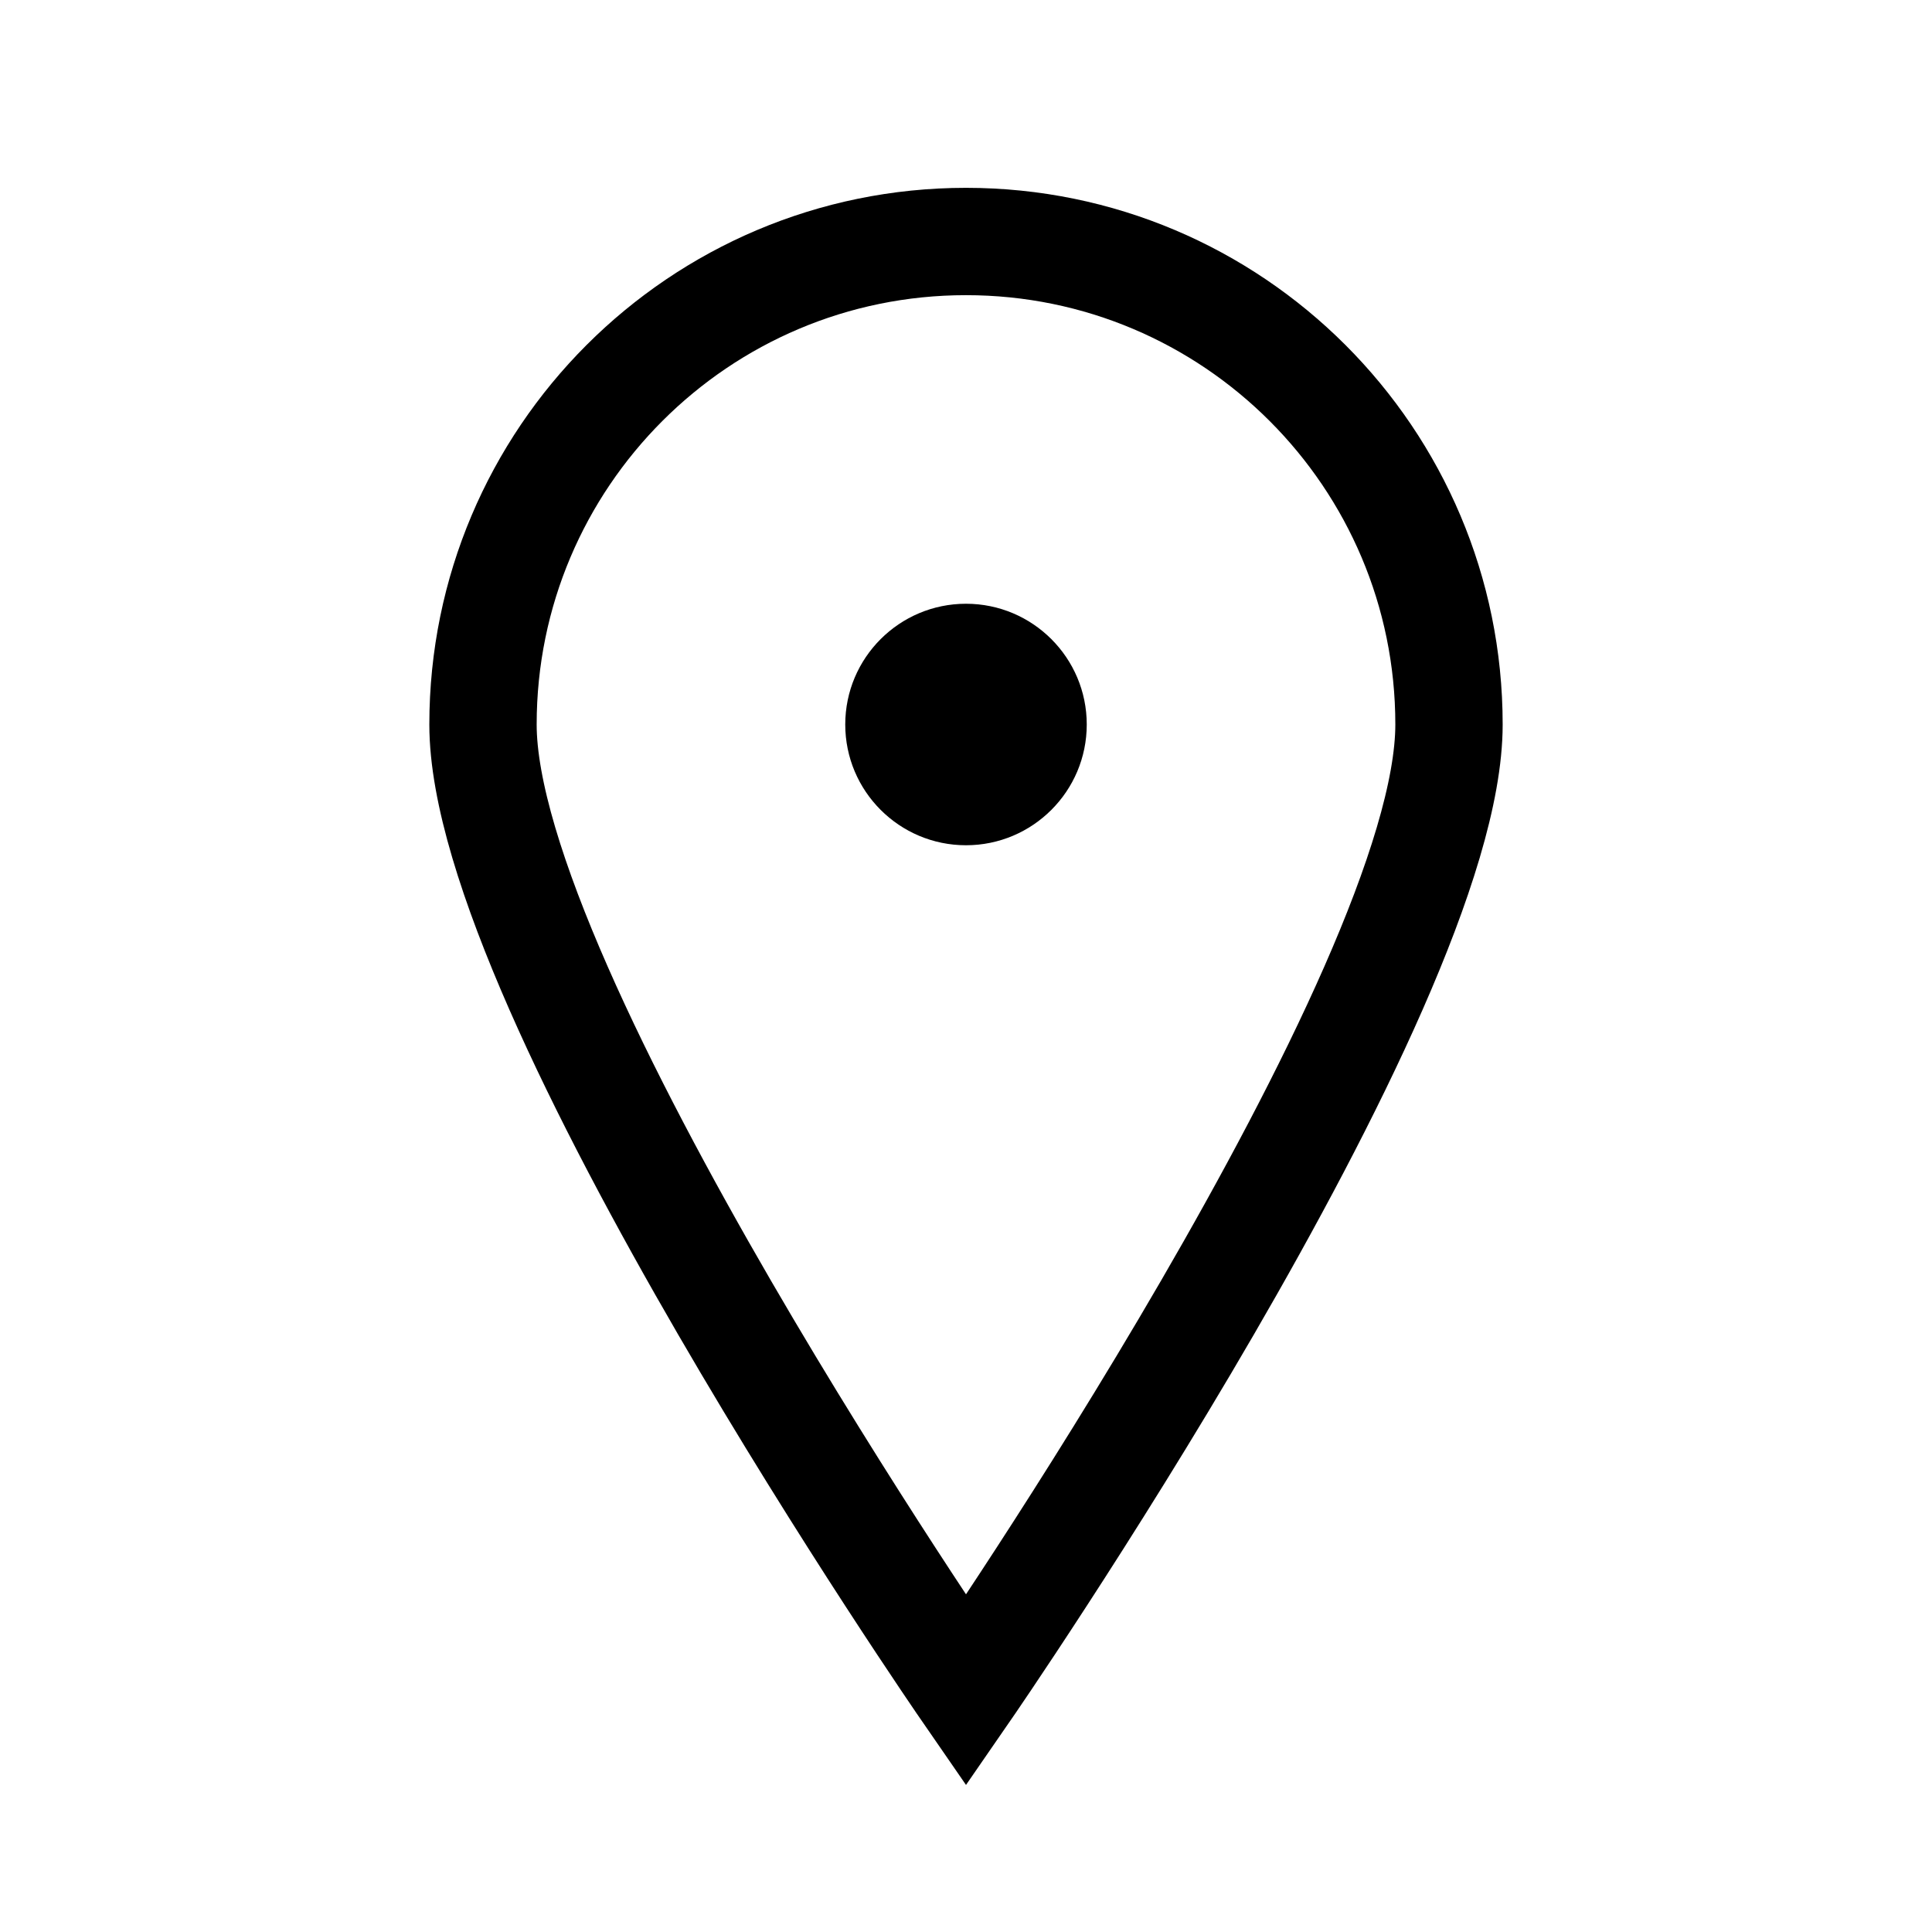
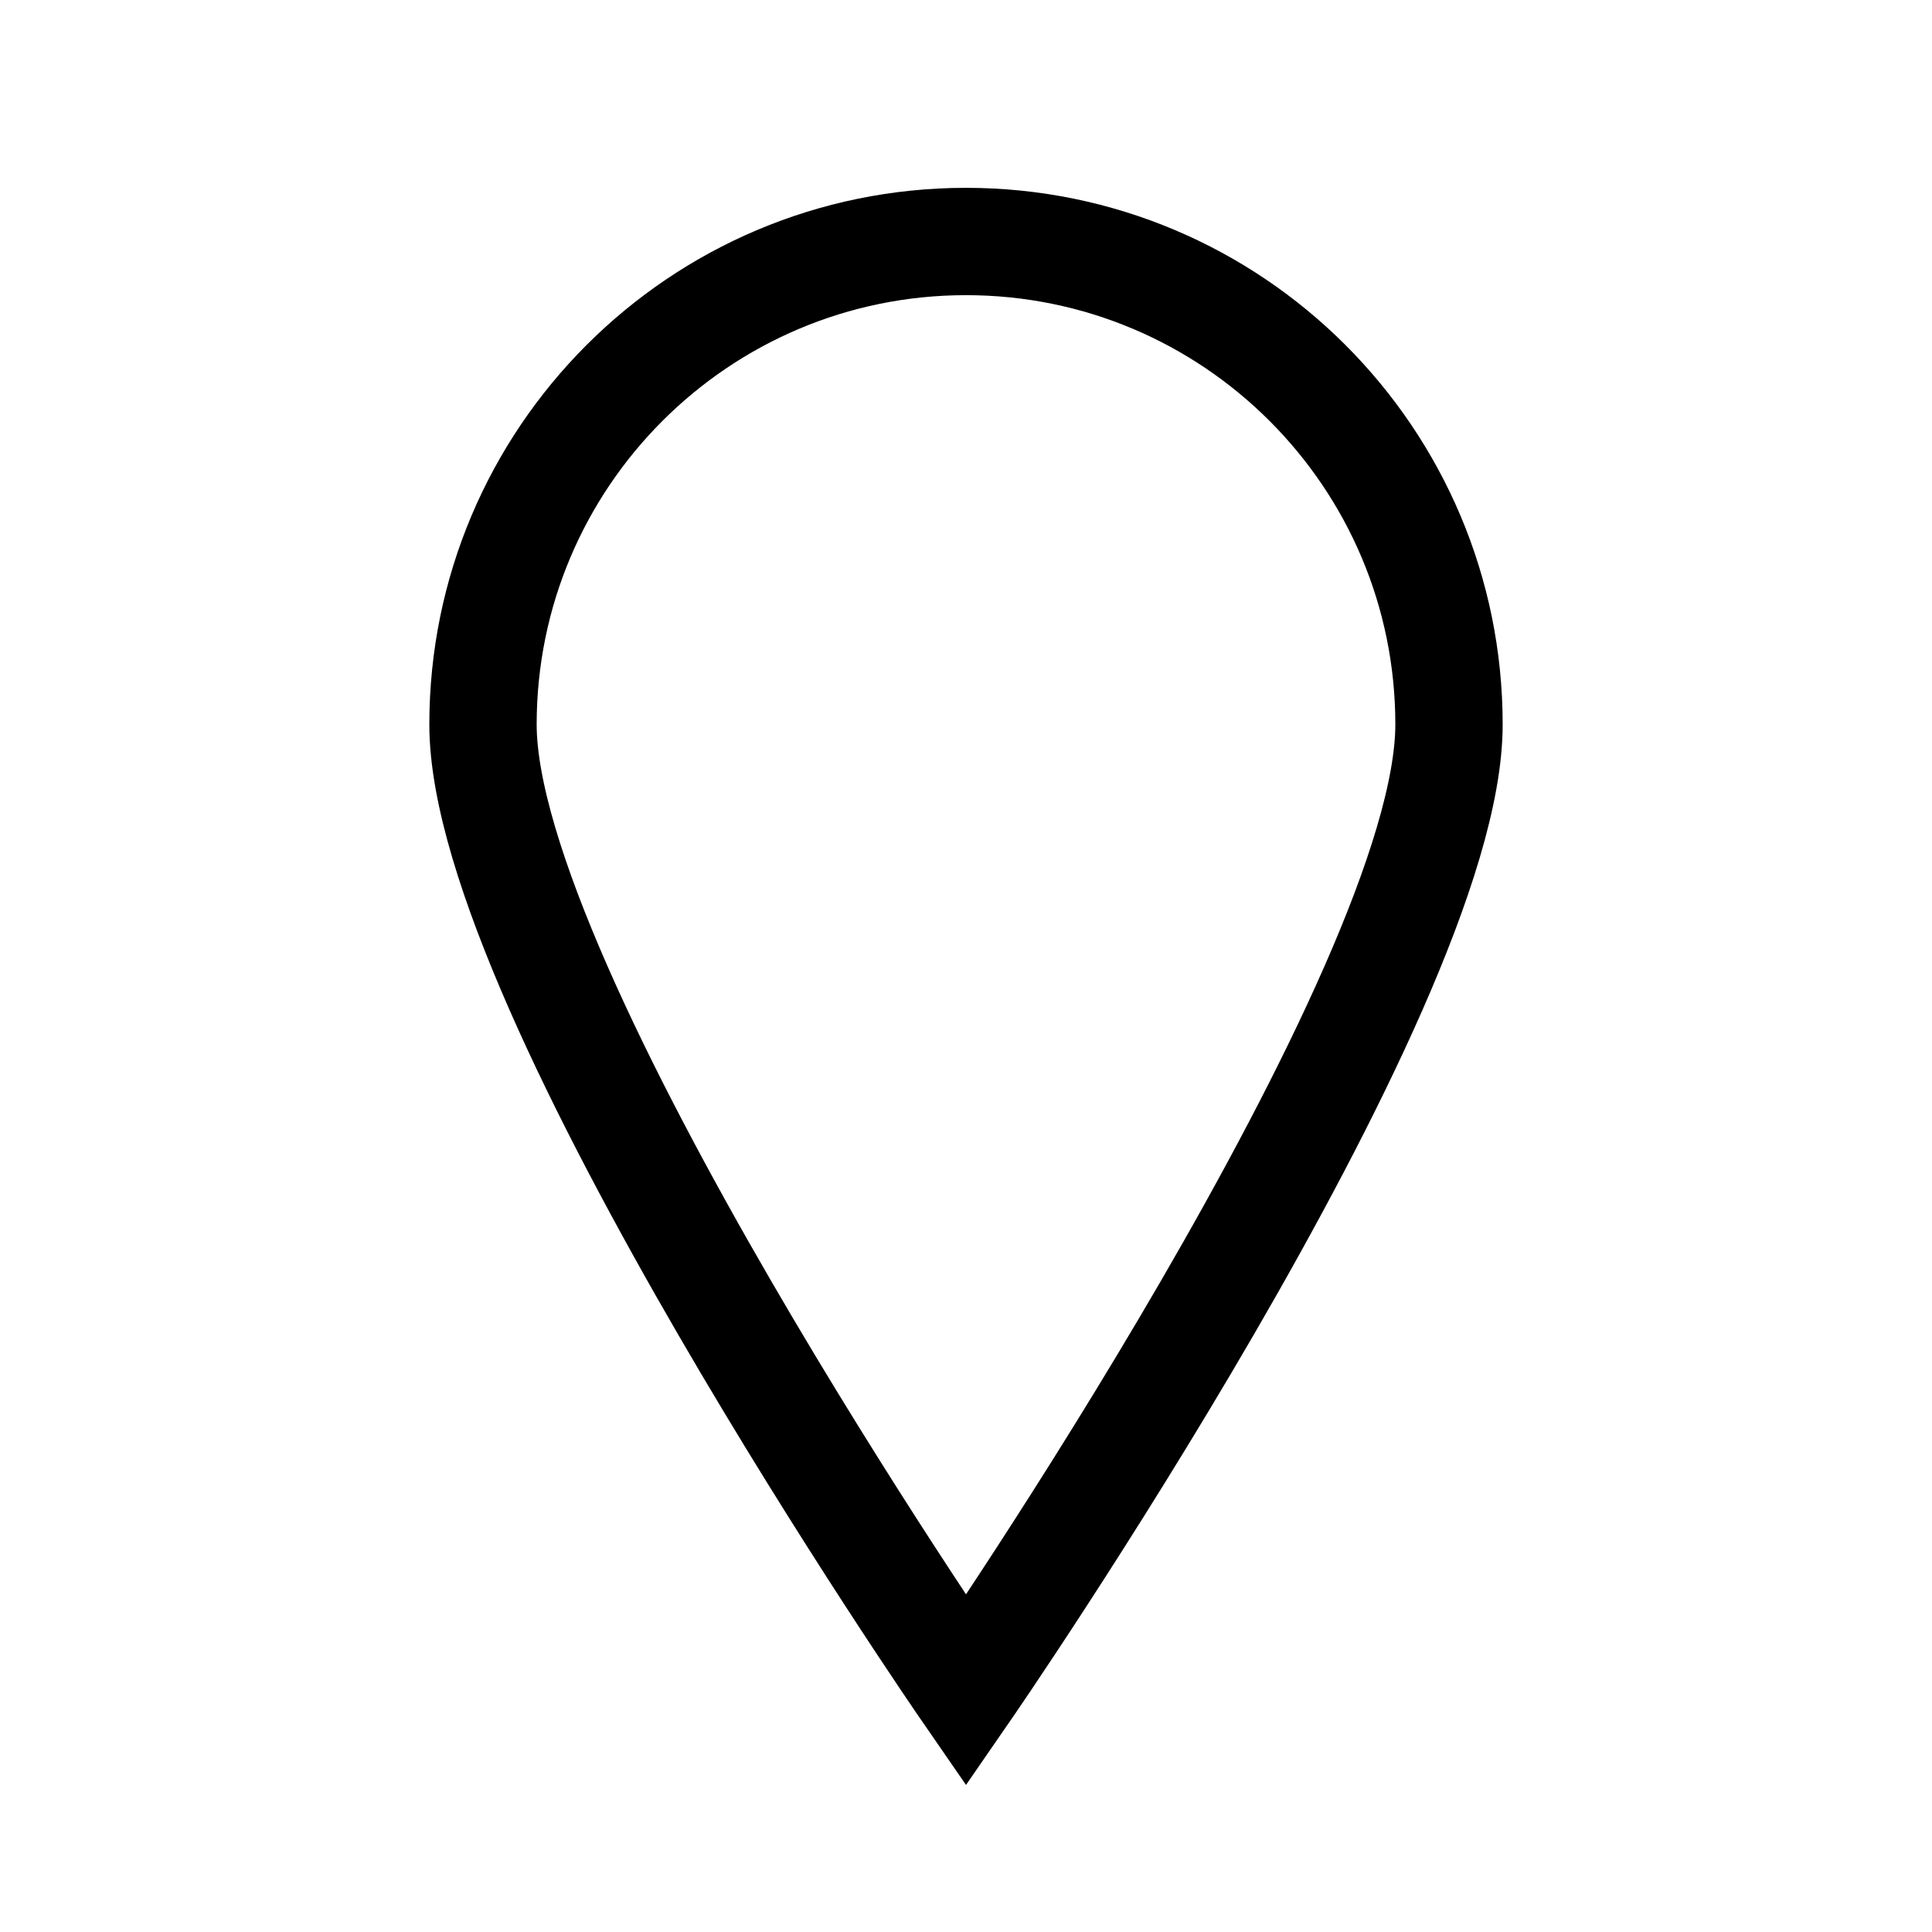
<svg xmlns="http://www.w3.org/2000/svg" fill="none" viewBox="0 0 18 18" height="18" width="18">
  <path stroke-miterlimit="10" stroke="black" d="M13.5 6.75C13.5 9.235 9 15.75 9 15.75C9 15.75 4.5 9.235 4.5 6.75C4.5 4.265 6.515 2.25 9 2.25C11.485 2.25 13.5 4.265 13.5 6.75Z" />
-   <path fill="black" d="M9 7.875C9.621 7.875 10.125 7.371 10.125 6.75C10.125 6.129 9.621 5.625 9 5.625C8.379 5.625 7.875 6.129 7.875 6.75C7.875 7.371 8.379 7.875 9 7.875Z" />
</svg>